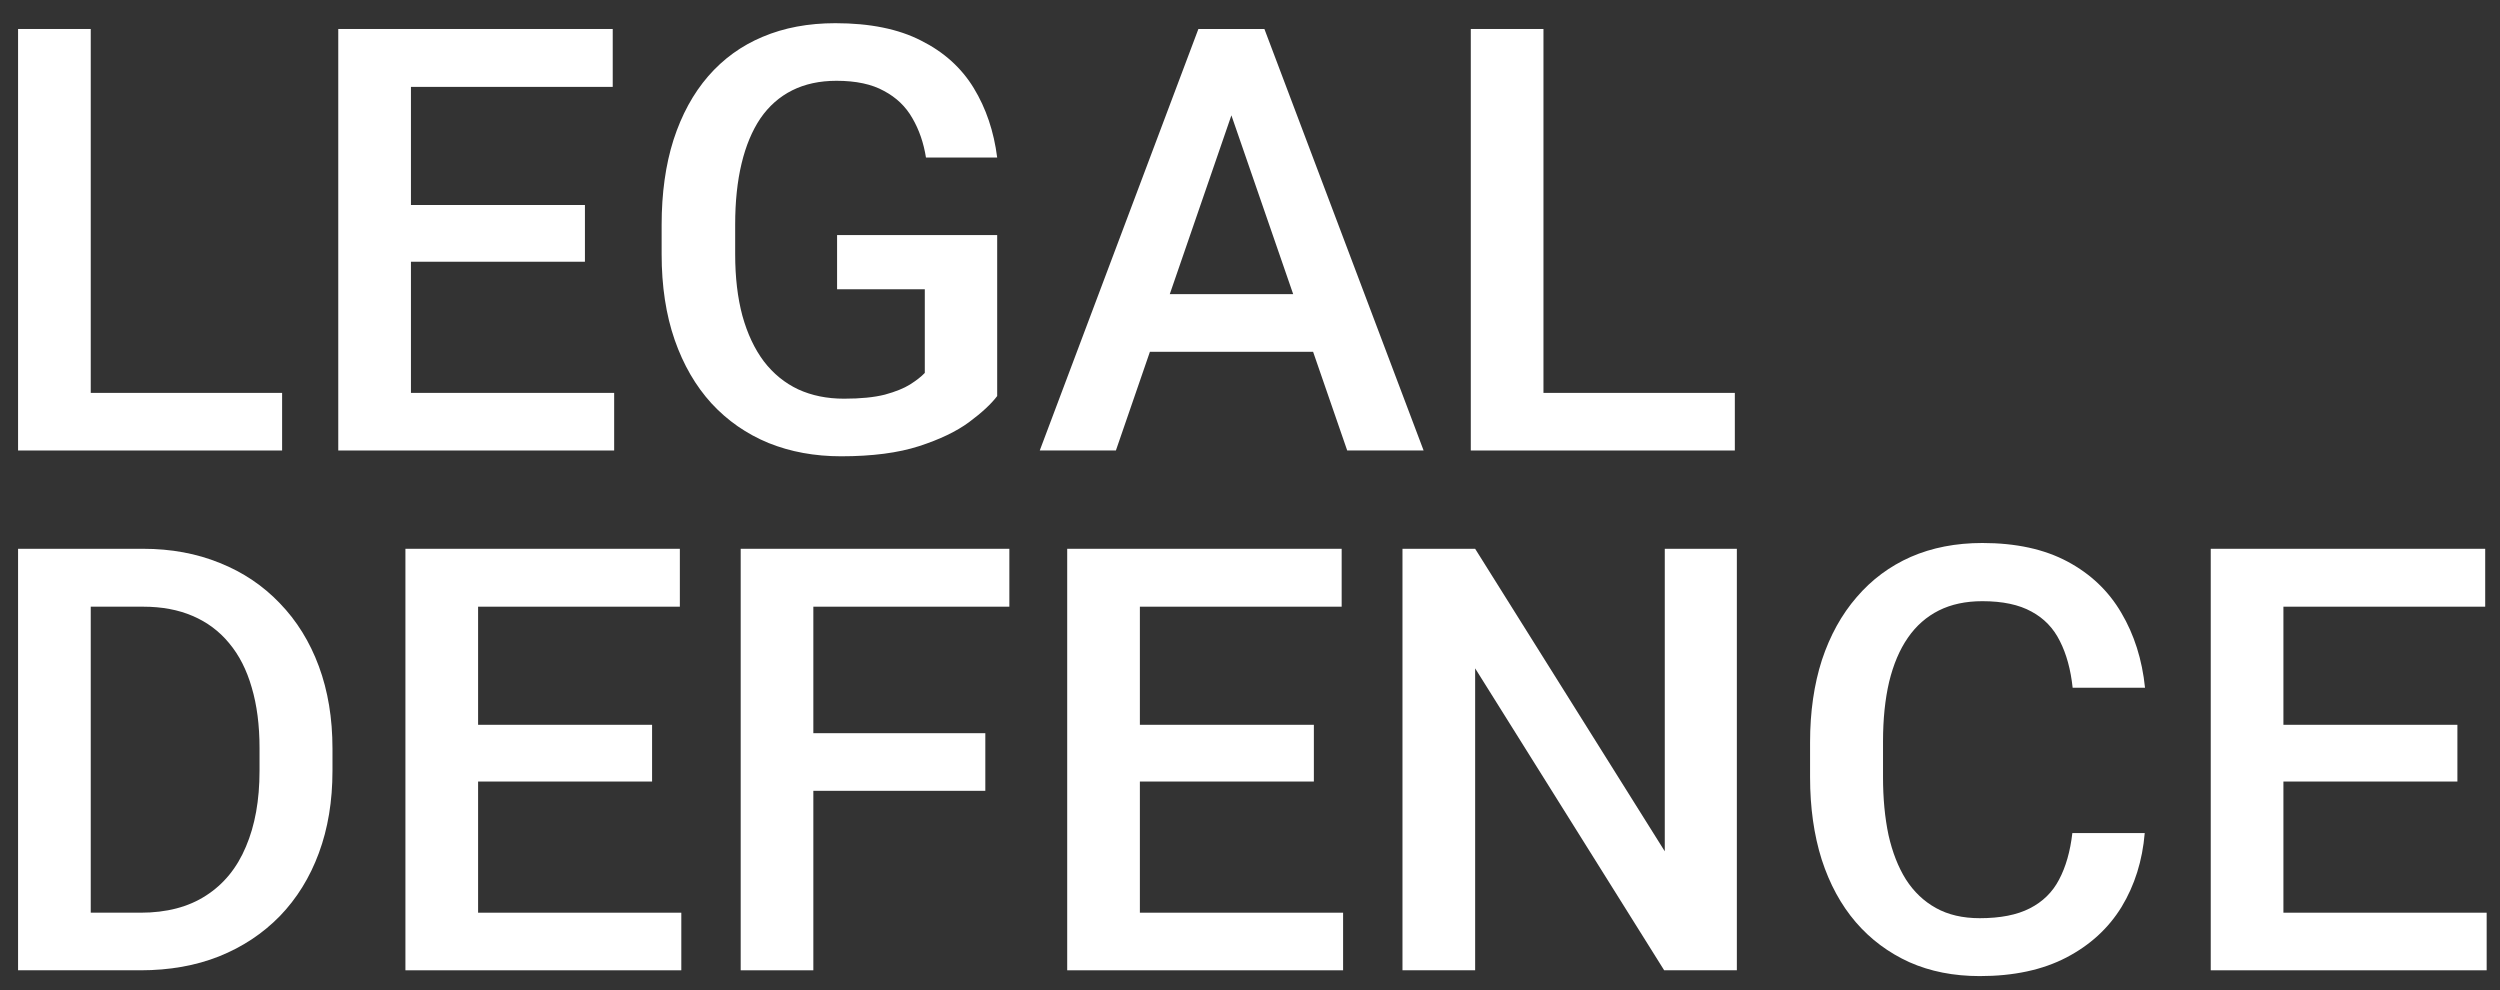
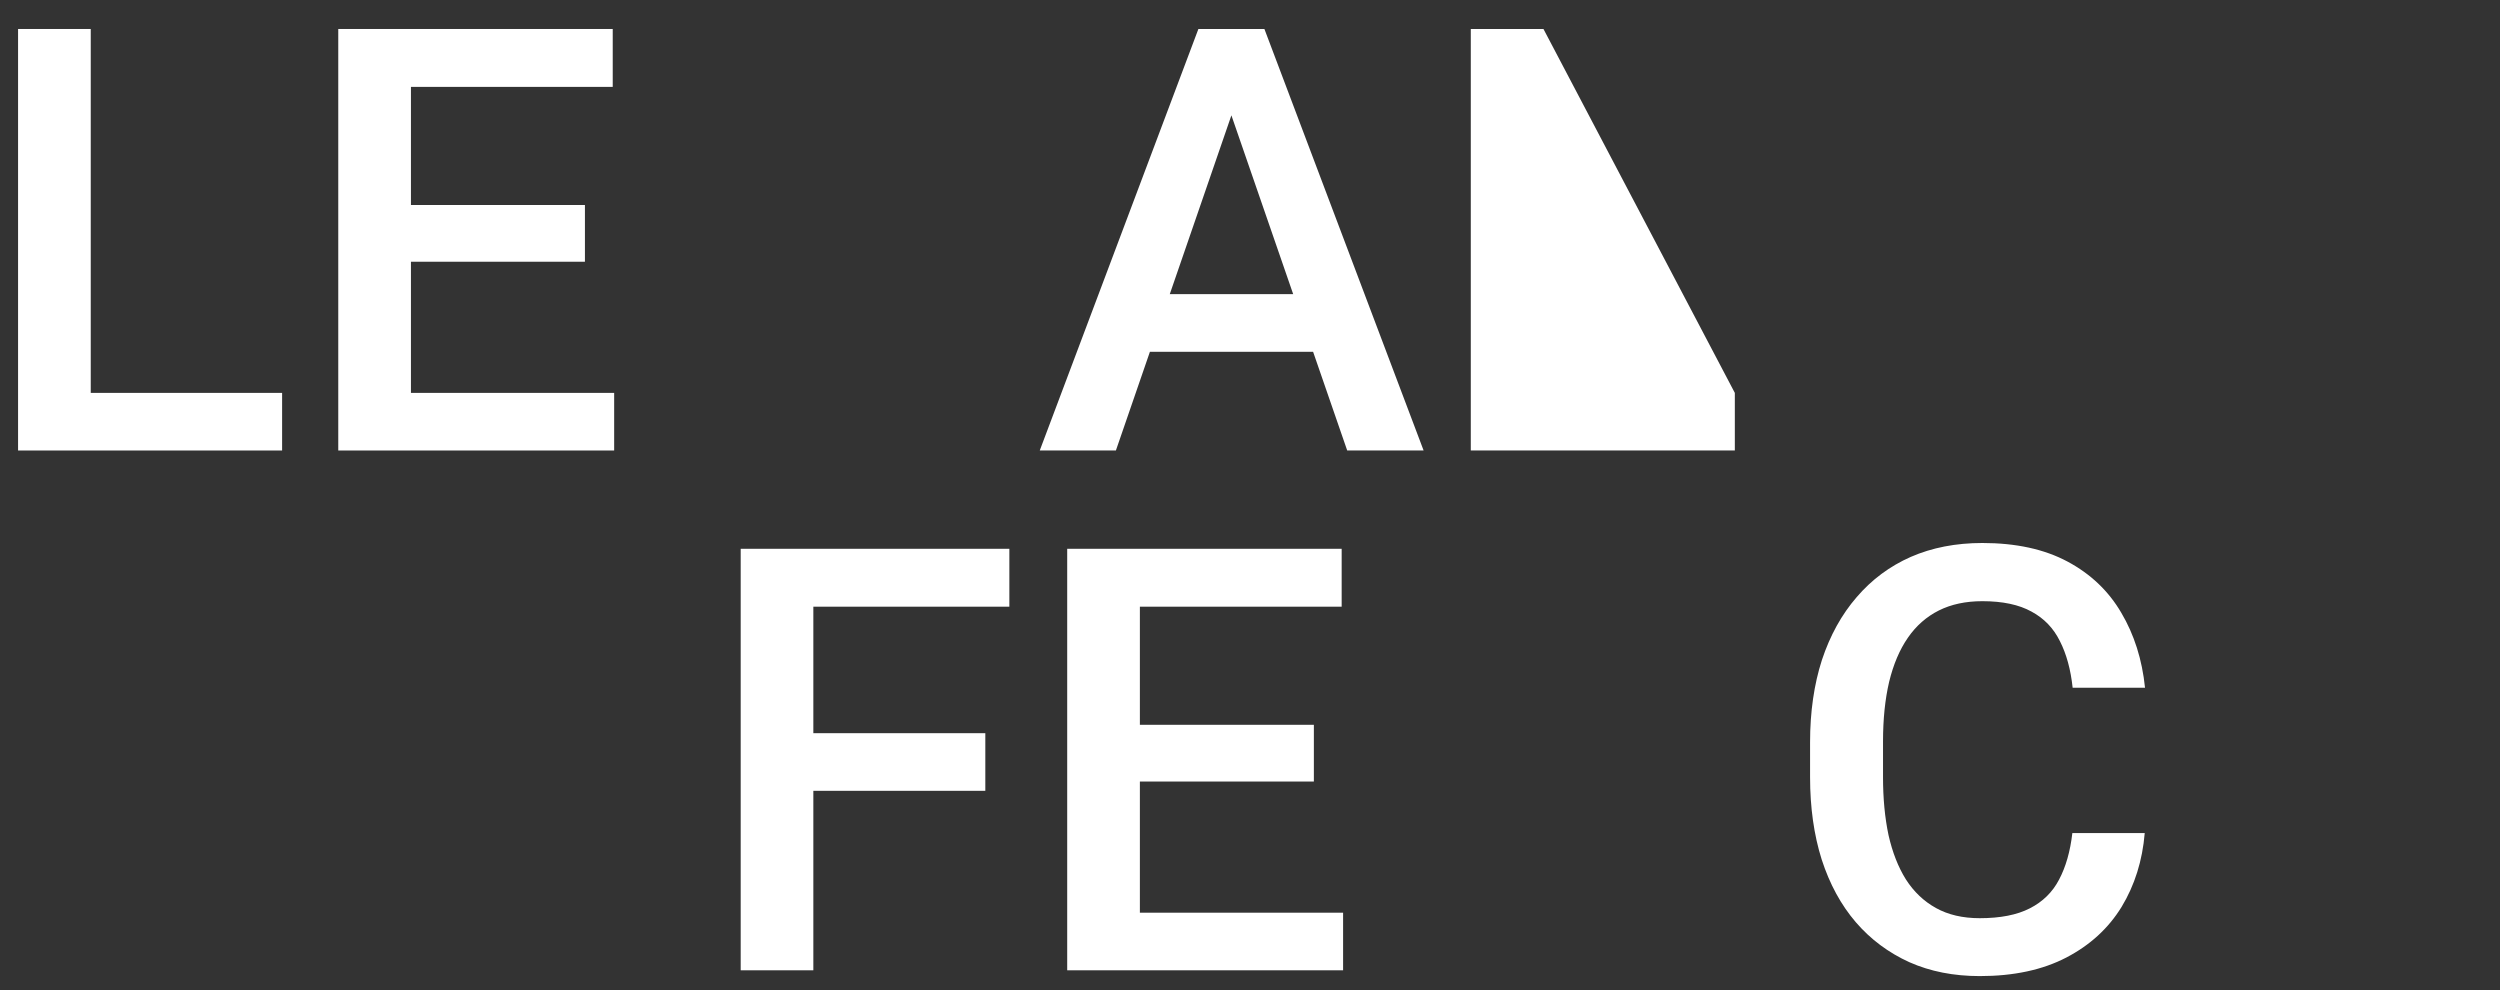
<svg xmlns="http://www.w3.org/2000/svg" width="101" height="40" viewBox="0 0 101 40" fill="none">
  <rect x="0" y="0" width="101" height="40" fill="#333333" stroke="none" />
-   <path d="M100.461 36.873V39.2H91.42V36.873H100.461ZM92.25 22.171V39.2H89.314V22.171H92.25ZM99.279 29.282V31.574H91.42V29.282H99.279ZM100.402 22.171V24.51H91.42V22.171H100.402Z" fill="white" />
  <path d="M83.723 33.656H86.647C86.554 34.771 86.242 35.765 85.712 36.639C85.181 37.504 84.437 38.186 83.478 38.685C82.519 39.184 81.353 39.434 79.981 39.434C78.928 39.434 77.981 39.247 77.139 38.873C76.296 38.49 75.575 37.953 74.975 37.258C74.374 36.557 73.915 35.711 73.595 34.721C73.283 33.73 73.127 32.623 73.127 31.399V29.984C73.127 28.76 73.287 27.652 73.606 26.662C73.934 25.672 74.402 24.826 75.01 24.124C75.618 23.415 76.347 22.873 77.197 22.498C78.055 22.124 79.018 21.937 80.086 21.937C81.443 21.937 82.589 22.186 83.525 22.686C84.46 23.185 85.185 23.875 85.7 24.756C86.222 25.637 86.542 26.646 86.659 27.785H83.735C83.657 27.052 83.486 26.424 83.22 25.902C82.963 25.38 82.581 24.982 82.074 24.709C81.567 24.428 80.905 24.288 80.086 24.288C79.415 24.288 78.831 24.413 78.332 24.662C77.833 24.912 77.415 25.278 77.08 25.762C76.745 26.245 76.492 26.841 76.32 27.551C76.156 28.253 76.074 29.056 76.074 29.96V31.399C76.074 32.257 76.148 33.036 76.296 33.738C76.453 34.432 76.686 35.029 76.998 35.528C77.318 36.027 77.723 36.413 78.215 36.685C78.706 36.958 79.295 37.095 79.981 37.095C80.815 37.095 81.49 36.962 82.004 36.697C82.526 36.432 82.92 36.046 83.185 35.539C83.458 35.025 83.638 34.397 83.723 33.656Z" fill="white" />
-   <path d="M70.169 22.171V39.2H67.233L59.596 27.001V39.2H56.66V22.171H59.596L67.257 34.393V22.171H70.169Z" fill="white" />
  <path d="M54.261 36.873V39.2H45.221V36.873H54.261ZM46.051 22.171V39.2H43.115V22.171H46.051ZM53.08 29.282V31.574H45.221V29.282H53.08ZM54.203 22.171V24.51H45.221V22.171H54.203Z" fill="white" />
  <path d="M32.859 22.171V39.2H29.924V22.171H32.859ZM39.807 29.621V31.949H32.111V29.621H39.807ZM40.778 22.171V24.51H32.111V22.171H40.778Z" fill="white" />
-   <path d="M27.525 36.873V39.2H18.484V36.873H27.525ZM19.315 22.171V39.2H16.379V22.171H19.315ZM26.344 29.282V31.574H18.484V29.282H26.344ZM27.466 22.171V24.51H18.484V22.171H27.466Z" fill="white" />
-   <path d="M5.678 39.2H2.04L2.064 36.873H5.678C6.73 36.873 7.612 36.642 8.321 36.182C9.038 35.722 9.576 35.064 9.935 34.206C10.302 33.348 10.485 32.327 10.485 31.142V30.218C10.485 29.298 10.38 28.483 10.169 27.773C9.966 27.064 9.662 26.467 9.257 25.984C8.859 25.5 8.368 25.134 7.783 24.884C7.206 24.635 6.539 24.51 5.783 24.51H1.97V22.171H5.783C6.914 22.171 7.947 22.362 8.882 22.744C9.818 23.118 10.625 23.66 11.303 24.37C11.99 25.079 12.516 25.929 12.882 26.919C13.249 27.91 13.432 29.017 13.432 30.241V31.142C13.432 32.366 13.249 33.473 12.882 34.463C12.516 35.453 11.99 36.303 11.303 37.013C10.617 37.715 9.799 38.257 8.847 38.639C7.904 39.013 6.847 39.2 5.678 39.2ZM3.666 22.171V39.2H0.73V22.171H3.666Z" fill="white" />
-   <path d="M70.087 15.873V18.2H61.537V15.873H70.087ZM62.356 1.171V18.2H59.42V1.171H62.356Z" fill="white" />
+   <path d="M70.087 15.873V18.2H61.537V15.873H70.087ZV18.2H59.42V1.171H62.356Z" fill="white" />
  <path d="M50.169 3.44L45.082 18.2H42.006L48.415 1.171H50.38L50.169 3.44ZM54.427 18.2L49.327 3.44L49.105 1.171H51.082L57.514 18.2H54.427ZM54.181 11.884V14.212H44.918V11.884H54.181Z" fill="white" />
-   <path d="M40.286 9.498V16.001C40.044 16.321 39.666 16.672 39.151 17.054C38.645 17.428 37.97 17.752 37.128 18.025C36.286 18.297 35.237 18.434 33.982 18.434C32.914 18.434 31.935 18.255 31.046 17.896C30.157 17.529 29.389 16.995 28.742 16.294C28.103 15.592 27.608 14.738 27.257 13.732C26.906 12.719 26.73 11.565 26.73 10.27V9.089C26.73 7.802 26.89 6.656 27.21 5.65C27.538 4.637 28.005 3.779 28.613 3.077C29.222 2.376 29.955 1.845 30.812 1.487C31.678 1.12 32.656 0.937 33.748 0.937C35.144 0.937 36.298 1.171 37.21 1.639C38.13 2.099 38.84 2.738 39.339 3.557C39.838 4.376 40.153 5.311 40.286 6.364H37.409C37.315 5.771 37.132 5.241 36.859 4.773C36.594 4.305 36.212 3.939 35.713 3.674C35.222 3.401 34.582 3.264 33.795 3.264C33.116 3.264 32.52 3.393 32.005 3.65C31.491 3.908 31.062 4.286 30.719 4.785C30.384 5.284 30.13 5.892 29.959 6.609C29.787 7.327 29.701 8.146 29.701 9.066V10.27C29.701 11.206 29.799 12.036 29.994 12.761C30.196 13.487 30.485 14.099 30.859 14.598C31.241 15.097 31.705 15.475 32.251 15.732C32.797 15.982 33.413 16.107 34.099 16.107C34.769 16.107 35.319 16.052 35.748 15.943C36.177 15.826 36.516 15.689 36.766 15.533C37.023 15.37 37.222 15.214 37.362 15.066V11.685H33.818V9.498H40.286Z" fill="white" />
  <path d="M24.812 15.873V18.2H15.771V15.873H24.812ZM16.602 1.171V18.2H13.666V1.171H16.602ZM23.631 8.282V10.574H15.771V8.282H23.631ZM24.754 1.171V3.51H15.771V1.171H24.754Z" fill="white" />
  <path d="M11.397 15.873V18.2H2.847V15.873H11.397ZM3.666 1.171V18.2H0.73V1.171H3.666Z" fill="white" />
</svg>